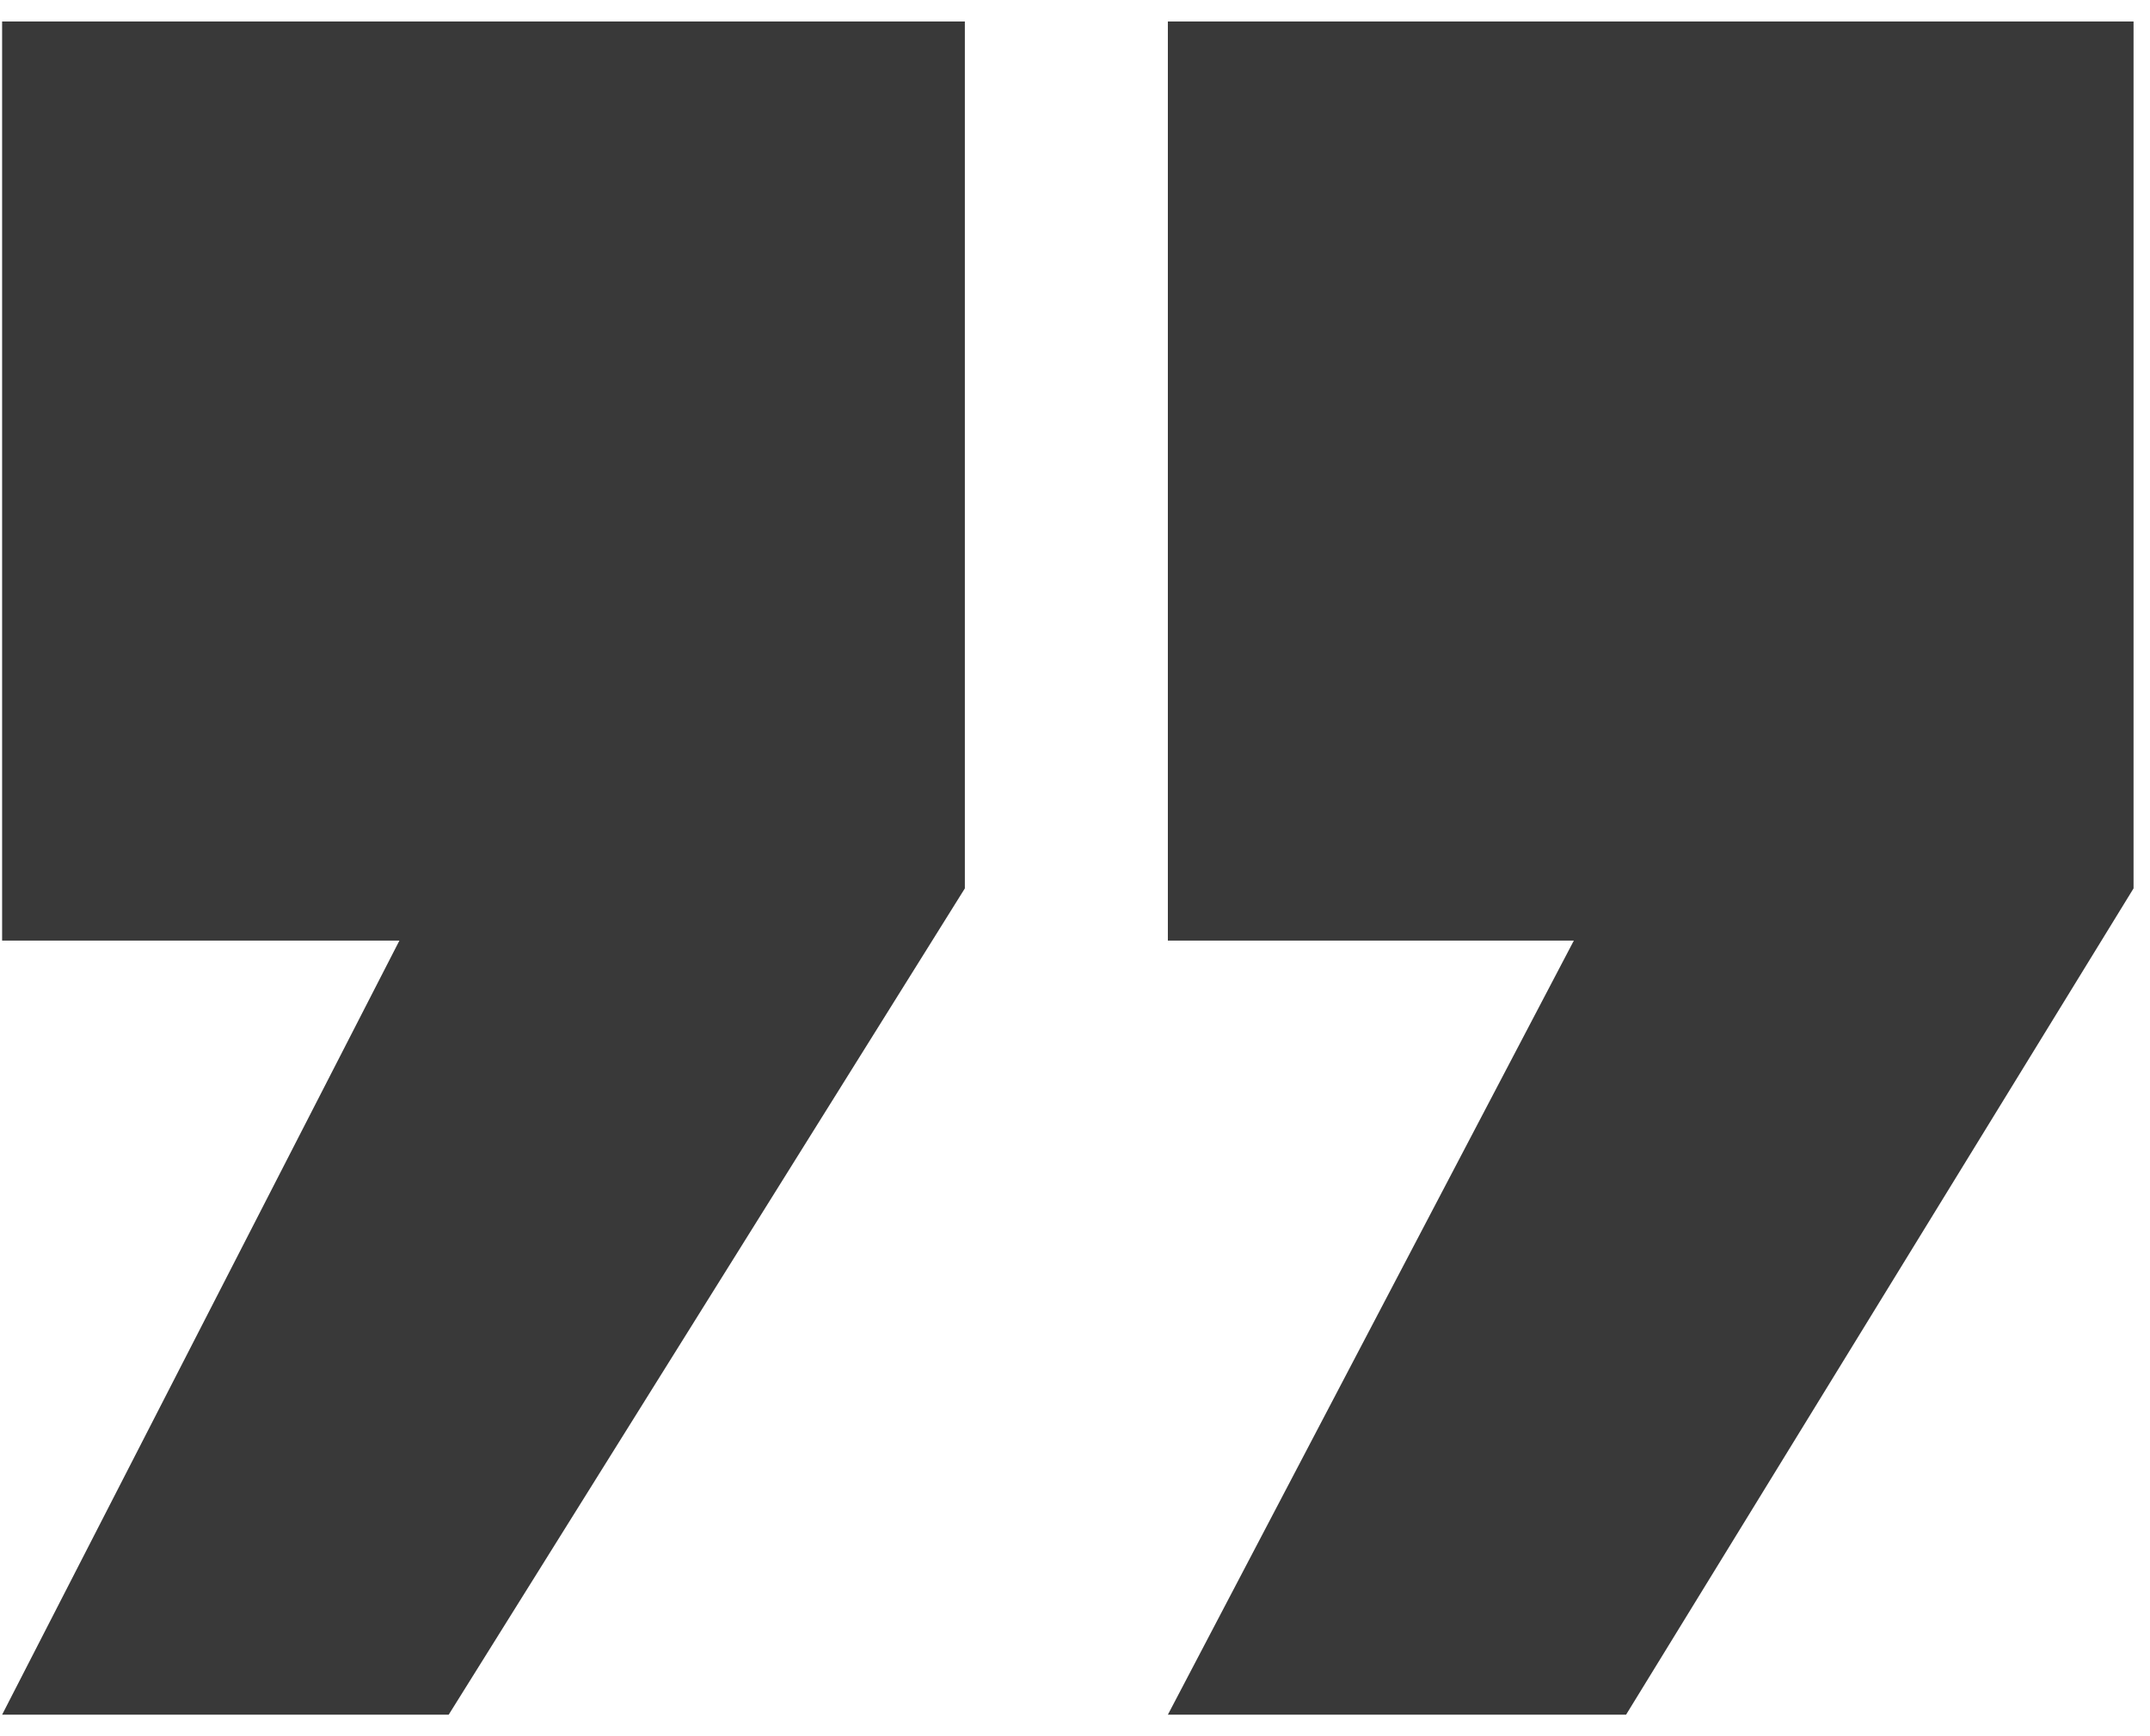
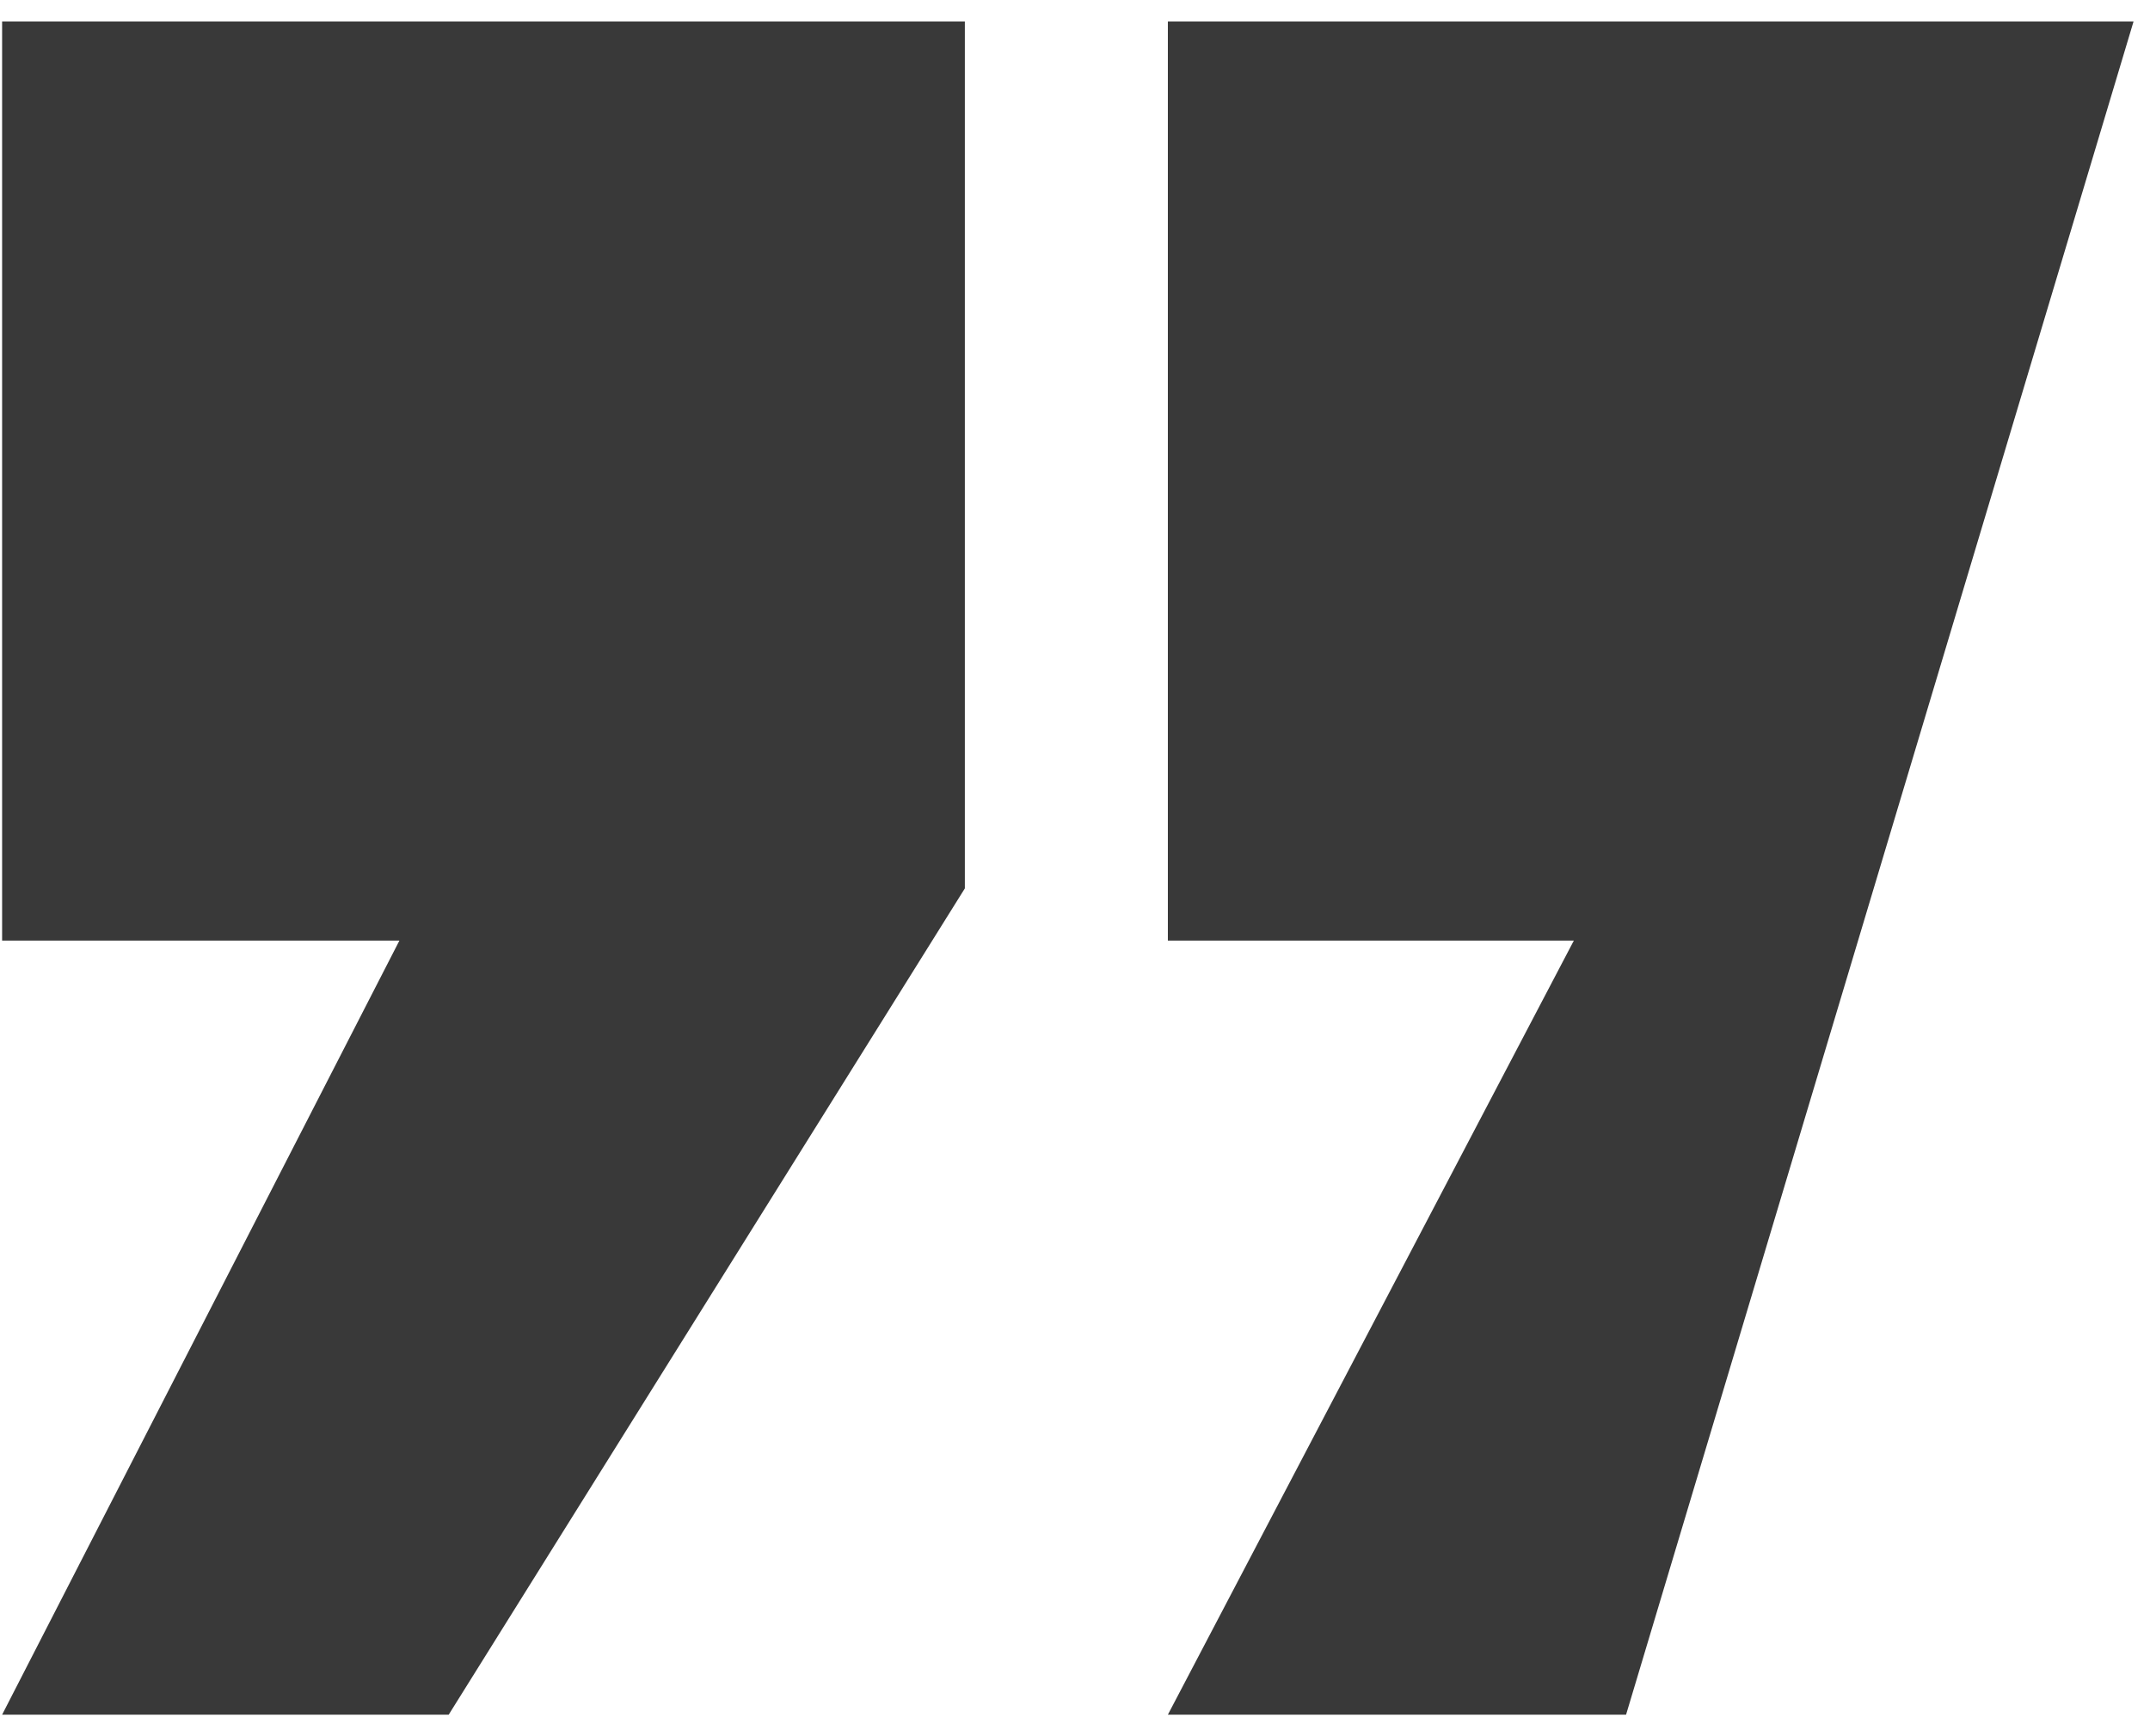
<svg xmlns="http://www.w3.org/2000/svg" width="52" height="42" viewBox="0 0 52 42" fill="none">
-   <path d="M23.336 0.52L23.336 21.491L10.852 41.48L0.051 41.48L9.66 22.754L0.051 22.754L0.051 0.52L23.336 0.52ZM51.602 0.52L51.602 21.491L39.328 41.48L28.246 41.48L38.065 22.754L28.246 22.754L28.246 0.52L51.602 0.52Z" fill="#393939" />
+   <path d="M23.336 0.52L23.336 21.491L10.852 41.48L0.051 41.48L9.66 22.754L0.051 22.754L0.051 0.52L23.336 0.52ZM51.602 0.52L39.328 41.48L28.246 41.48L38.065 22.754L28.246 22.754L28.246 0.52L51.602 0.52Z" fill="#393939" />
</svg>